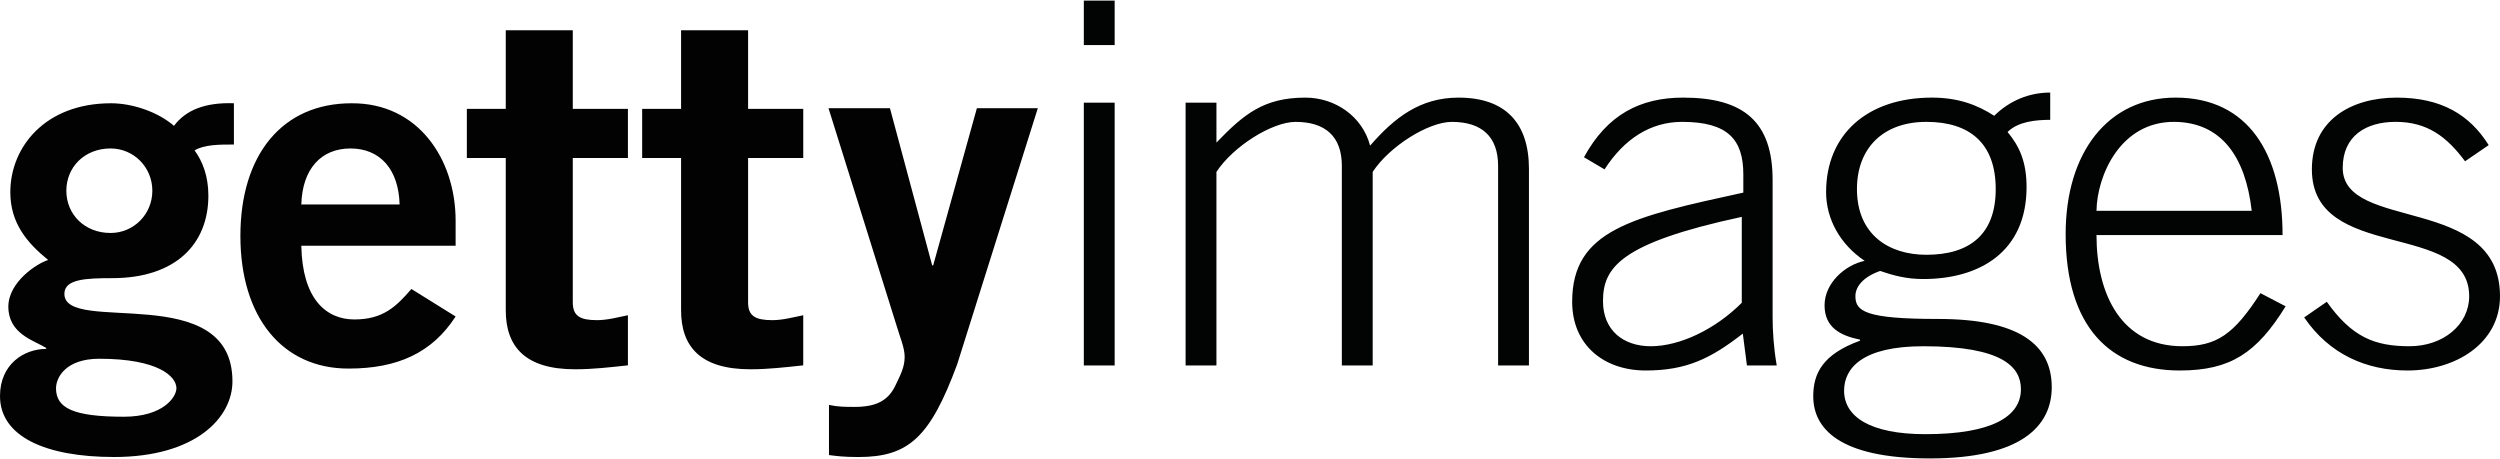
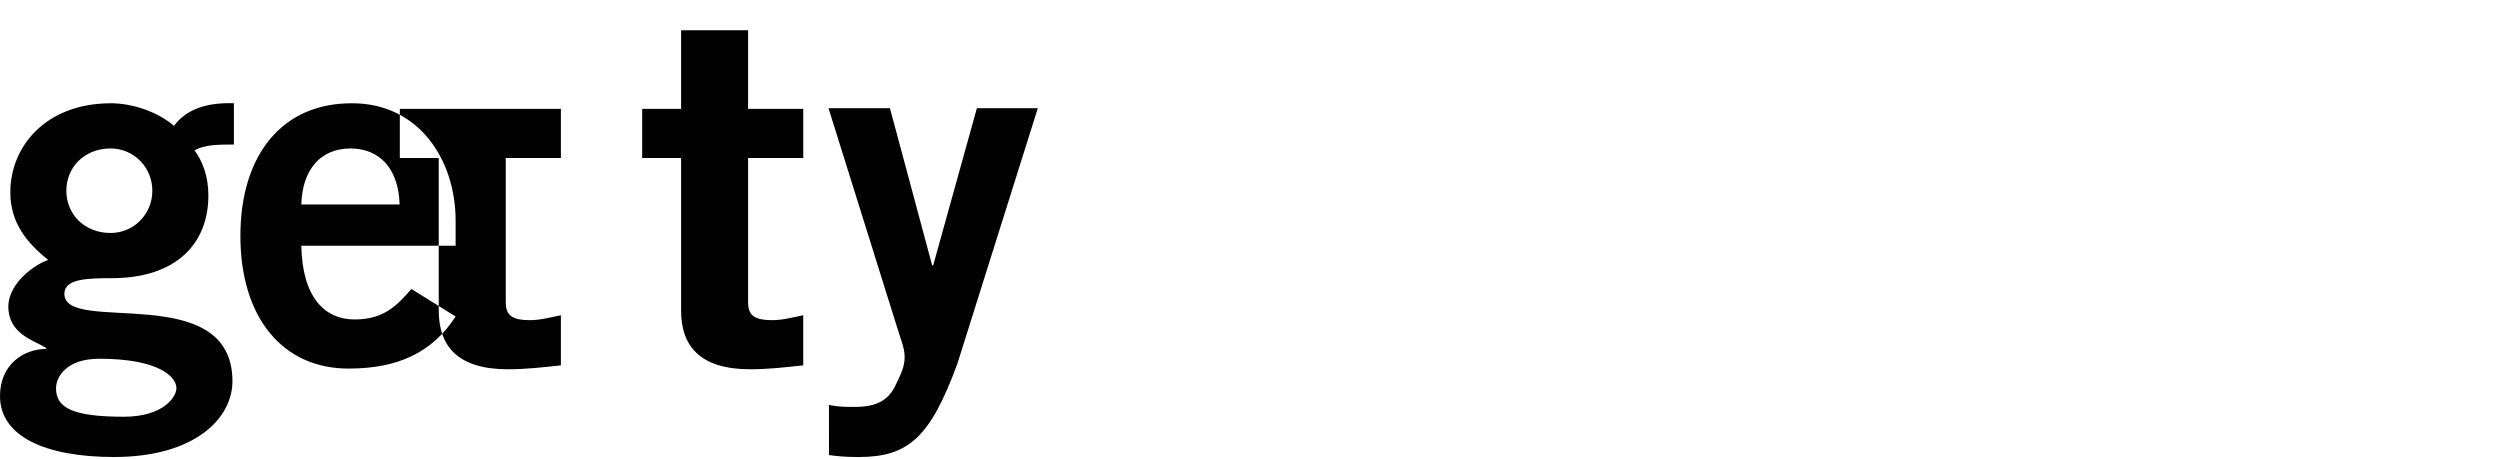
<svg xmlns="http://www.w3.org/2000/svg" width="2500" viewBox="0 .15 206.676 37.85" height="459">
  <g fill-rule="evenodd" fill="none">
-     <path fill="#020303" d="m89.6 3.828h2.55v-3.678h-2.55zm0 26.485h2.55v-21.724h-2.55zm8.414 0v-21.723h2.55v3.3c2.252-2.338 3.909-3.718 7.35-3.718 2.465 0 4.718 1.546 5.354 3.97 1.997-2.298 4.122-3.97 7.31-3.97 3.866 0 5.821 2.09 5.821 5.891v16.251h-2.55v-16.5c0-2.425-1.36-3.636-3.824-3.636-1.954 0-5.185 2.047-6.544 4.136v16h-2.55v-16.5c0-2.425-1.36-3.636-3.824-3.636-1.955 0-5.184 2.047-6.544 4.136v16zm45.98-12.282c-10.113 2.173-11.473 4.22-11.473 6.976 0 2.382 1.657 3.719 3.952 3.719 2.38 0 5.31-1.378 7.52-3.593zm.425 12.282-.34-2.632c-2.635 2.048-4.632 3.05-8.03 3.05-3.443 0-6.077-2.089-6.077-5.681 0-5.933 4.928-7.019 14.15-9.025v-1.503c0-2.882-1.275-4.345-5.057-4.345-2.635 0-4.802 1.421-6.417 3.927l-1.7-1.003c1.912-3.509 4.632-4.93 8.201-4.93 5.015 0 7.394 2.006 7.394 6.81v11.364c0 1.086.086 2.506.34 3.968zm14.832-9.148c3.57 0 5.736-1.672 5.736-5.432 0-3.8-2.167-5.556-5.736-5.556-3.57 0-5.736 2.172-5.736 5.556 0 3.76 2.633 5.432 5.736 5.432zm-6.799 11.237c0 2.131 2.124 3.593 6.714 3.593 5.524 0 7.904-1.462 7.904-3.718 0-1.797-1.445-3.551-8.074-3.551-5.015 0-6.544 1.797-6.544 3.676zm17.04-22.392c-1.148 0-2.635.125-3.527 1.003.977 1.17 1.572 2.464 1.572 4.553 0 5.347-3.867 7.604-8.54 7.604-1.403 0-2.466-.293-3.57-.669-1.403.501-2.04 1.295-2.04 2.09 0 1.252.85 1.879 6.841 1.879 6.63 0 9.391 2.089 9.391 5.64 0 3.175-2.465 5.89-10.071 5.89s-9.646-2.548-9.646-5.138c0-1.88.765-3.468 3.867-4.595v-.085c-1.614-.333-2.932-1.001-2.932-2.84 0-1.838 1.7-3.342 3.315-3.676-1.997-1.337-3.188-3.426-3.188-5.682 0-4.763 3.4-7.813 8.754-7.813 2.124 0 3.74.586 5.142 1.505 1.275-1.254 2.89-1.922 4.632-1.922zm16.658 7.52c-.51-4.47-2.506-7.311-6.374-7.353-4.503-.042-6.416 4.47-6.458 7.353zm-12.832 2.005c0 4.93 2.082 9.19 7.096 9.19 2.848 0 4.25-.96 6.459-4.386l2.082 1.086c-2.38 3.844-4.547 5.306-8.753 5.306-5.78 0-9.434-3.635-9.434-11.28 0-6.726 3.484-11.28 9.094-11.28 5.991 0 8.839 4.638 8.839 11.364zm19.039 5.515c2.082 2.924 3.952 3.675 6.841 3.675 2.804 0 4.93-1.796 4.93-4.135 0-6.308-13.004-2.757-13.004-10.486 0-4.094 3.272-5.932 7.012-5.932 3.697 0 6.034 1.42 7.606 3.927l-1.955 1.337c-1.486-2.005-3.102-3.26-5.736-3.26-2.465 0-4.377 1.17-4.377 3.803 0 5.305 13.002 2.172 13.002 10.611 0 3.885-3.653 6.141-7.648 6.141-3.4 0-6.46-1.337-8.541-4.387z" />
-     <path fill="#020202" d="m9.141 12.375c-2.154 0-3.656 1.545-3.656 3.495 0 1.949 1.502 3.492 3.656 3.492 1.91 0 3.453-1.543 3.453-3.492 0-1.95-1.543-3.495-3.453-3.495zm-4.51 19.822c0 1.624 1.381 2.356 5.607 2.356 3.249 0 4.347-1.625 4.347-2.356 0-.975-1.503-2.437-6.378-2.437-2.763 0-3.575 1.543-3.575 2.437zm14.707-20.147c-1.177 0-2.478 0-3.25.489.65.893 1.139 2.11 1.139 3.736 0 3.98-2.682 6.823-7.964 6.823-2.193 0-3.94.082-3.94 1.3 0 3.412 13.894-1.218 13.894 7.23 0 3.006-3.047 6.255-9.79 6.255-5.69 0-9.427-1.706-9.427-5.037 0-2.64 1.99-3.899 3.819-3.899v-.08c-.975-.61-3.129-1.139-3.129-3.413 0-2.03 2.356-3.574 3.291-3.858-1.746-1.422-3.128-3.047-3.128-5.606 0-3.695 2.843-7.35 8.329-7.35 1.787 0 3.9.73 5.2 1.867.975-1.3 2.56-1.95 4.955-1.868zm13.698 4.956c-.08-2.924-1.625-4.63-4.062-4.63-2.439 0-3.982 1.706-4.064 4.63zm-8.126 3.413c.082 4.385 2.032 6.092 4.389 6.092s3.452-1.057 4.712-2.519l3.656 2.275c-1.95 3.005-4.793 4.305-8.857 4.305-5.484 0-8.936-4.264-8.936-10.966s3.452-10.966 9.181-10.966c5.525-.041 8.612 4.63 8.612 9.706v2.073zm43.622 13.159c.772.163 1.381.163 2.113.163 1.746 0 2.721-.489 3.33-1.666.488-1.016.813-1.624.813-2.478 0-.771-.406-1.665-.65-2.518l-5.646-18.034h5.08l3.492 12.998h.082l3.614-12.998h5.038l-6.663 21.162c-2.235 6.052-4.021 7.677-8.165 7.677-1.22 0-1.829-.082-2.438-.163zm-26.72-24.475v-6.5h5.541v6.5h4.558v4.062h-4.558v11.941c0 1.138.626 1.463 2.01 1.463.85 0 1.744-.244 2.548-.407v4.143c-1.519.163-2.86.325-4.379.325-4.111 0-5.72-1.868-5.72-4.874v-12.59h-3.217v-4.064zm14.493 0v-6.5h5.54v6.5h4.56v4.062h-4.56v11.941c0 1.138.627 1.463 2.012 1.463.849 0 1.742-.244 2.547-.407v4.143c-1.52.163-2.86.325-4.38.325-4.11 0-5.719-1.868-5.719-4.874v-12.59h-3.217v-4.064z" />
+     <path fill="#020202" d="m9.141 12.375c-2.154 0-3.656 1.545-3.656 3.495 0 1.949 1.502 3.492 3.656 3.492 1.91 0 3.453-1.543 3.453-3.492 0-1.95-1.543-3.495-3.453-3.495zm-4.51 19.822c0 1.624 1.381 2.356 5.607 2.356 3.249 0 4.347-1.625 4.347-2.356 0-.975-1.503-2.437-6.378-2.437-2.763 0-3.575 1.543-3.575 2.437zm14.707-20.147c-1.177 0-2.478 0-3.25.489.65.893 1.139 2.11 1.139 3.736 0 3.98-2.682 6.823-7.964 6.823-2.193 0-3.94.082-3.94 1.3 0 3.412 13.894-1.218 13.894 7.23 0 3.006-3.047 6.255-9.79 6.255-5.69 0-9.427-1.706-9.427-5.037 0-2.64 1.99-3.899 3.819-3.899v-.08c-.975-.61-3.129-1.139-3.129-3.413 0-2.03 2.356-3.574 3.291-3.858-1.746-1.422-3.128-3.047-3.128-5.606 0-3.695 2.843-7.35 8.329-7.35 1.787 0 3.9.73 5.2 1.867.975-1.3 2.56-1.95 4.955-1.868zm13.698 4.956c-.08-2.924-1.625-4.63-4.062-4.63-2.439 0-3.982 1.706-4.064 4.63zm-8.126 3.413c.082 4.385 2.032 6.092 4.389 6.092s3.452-1.057 4.712-2.519l3.656 2.275c-1.95 3.005-4.793 4.305-8.857 4.305-5.484 0-8.936-4.264-8.936-10.966s3.452-10.966 9.181-10.966c5.525-.041 8.612 4.63 8.612 9.706v2.073zm43.622 13.159c.772.163 1.381.163 2.113.163 1.746 0 2.721-.489 3.33-1.666.488-1.016.813-1.624.813-2.478 0-.771-.406-1.665-.65-2.518l-5.646-18.034h5.08l3.492 12.998h.082l3.614-12.998h5.038l-6.663 21.162c-2.235 6.052-4.021 7.677-8.165 7.677-1.22 0-1.829-.082-2.438-.163zm-26.72-24.475v-6.5v6.5h4.558v4.062h-4.558v11.941c0 1.138.626 1.463 2.01 1.463.85 0 1.744-.244 2.548-.407v4.143c-1.519.163-2.86.325-4.379.325-4.111 0-5.72-1.868-5.72-4.874v-12.59h-3.217v-4.064zm14.493 0v-6.5h5.54v6.5h4.56v4.062h-4.56v11.941c0 1.138.627 1.463 2.012 1.463.849 0 1.742-.244 2.547-.407v4.143c-1.52.163-2.86.325-4.38.325-4.11 0-5.719-1.868-5.719-4.874v-12.59h-3.217v-4.064z" />
  </g>
</svg>